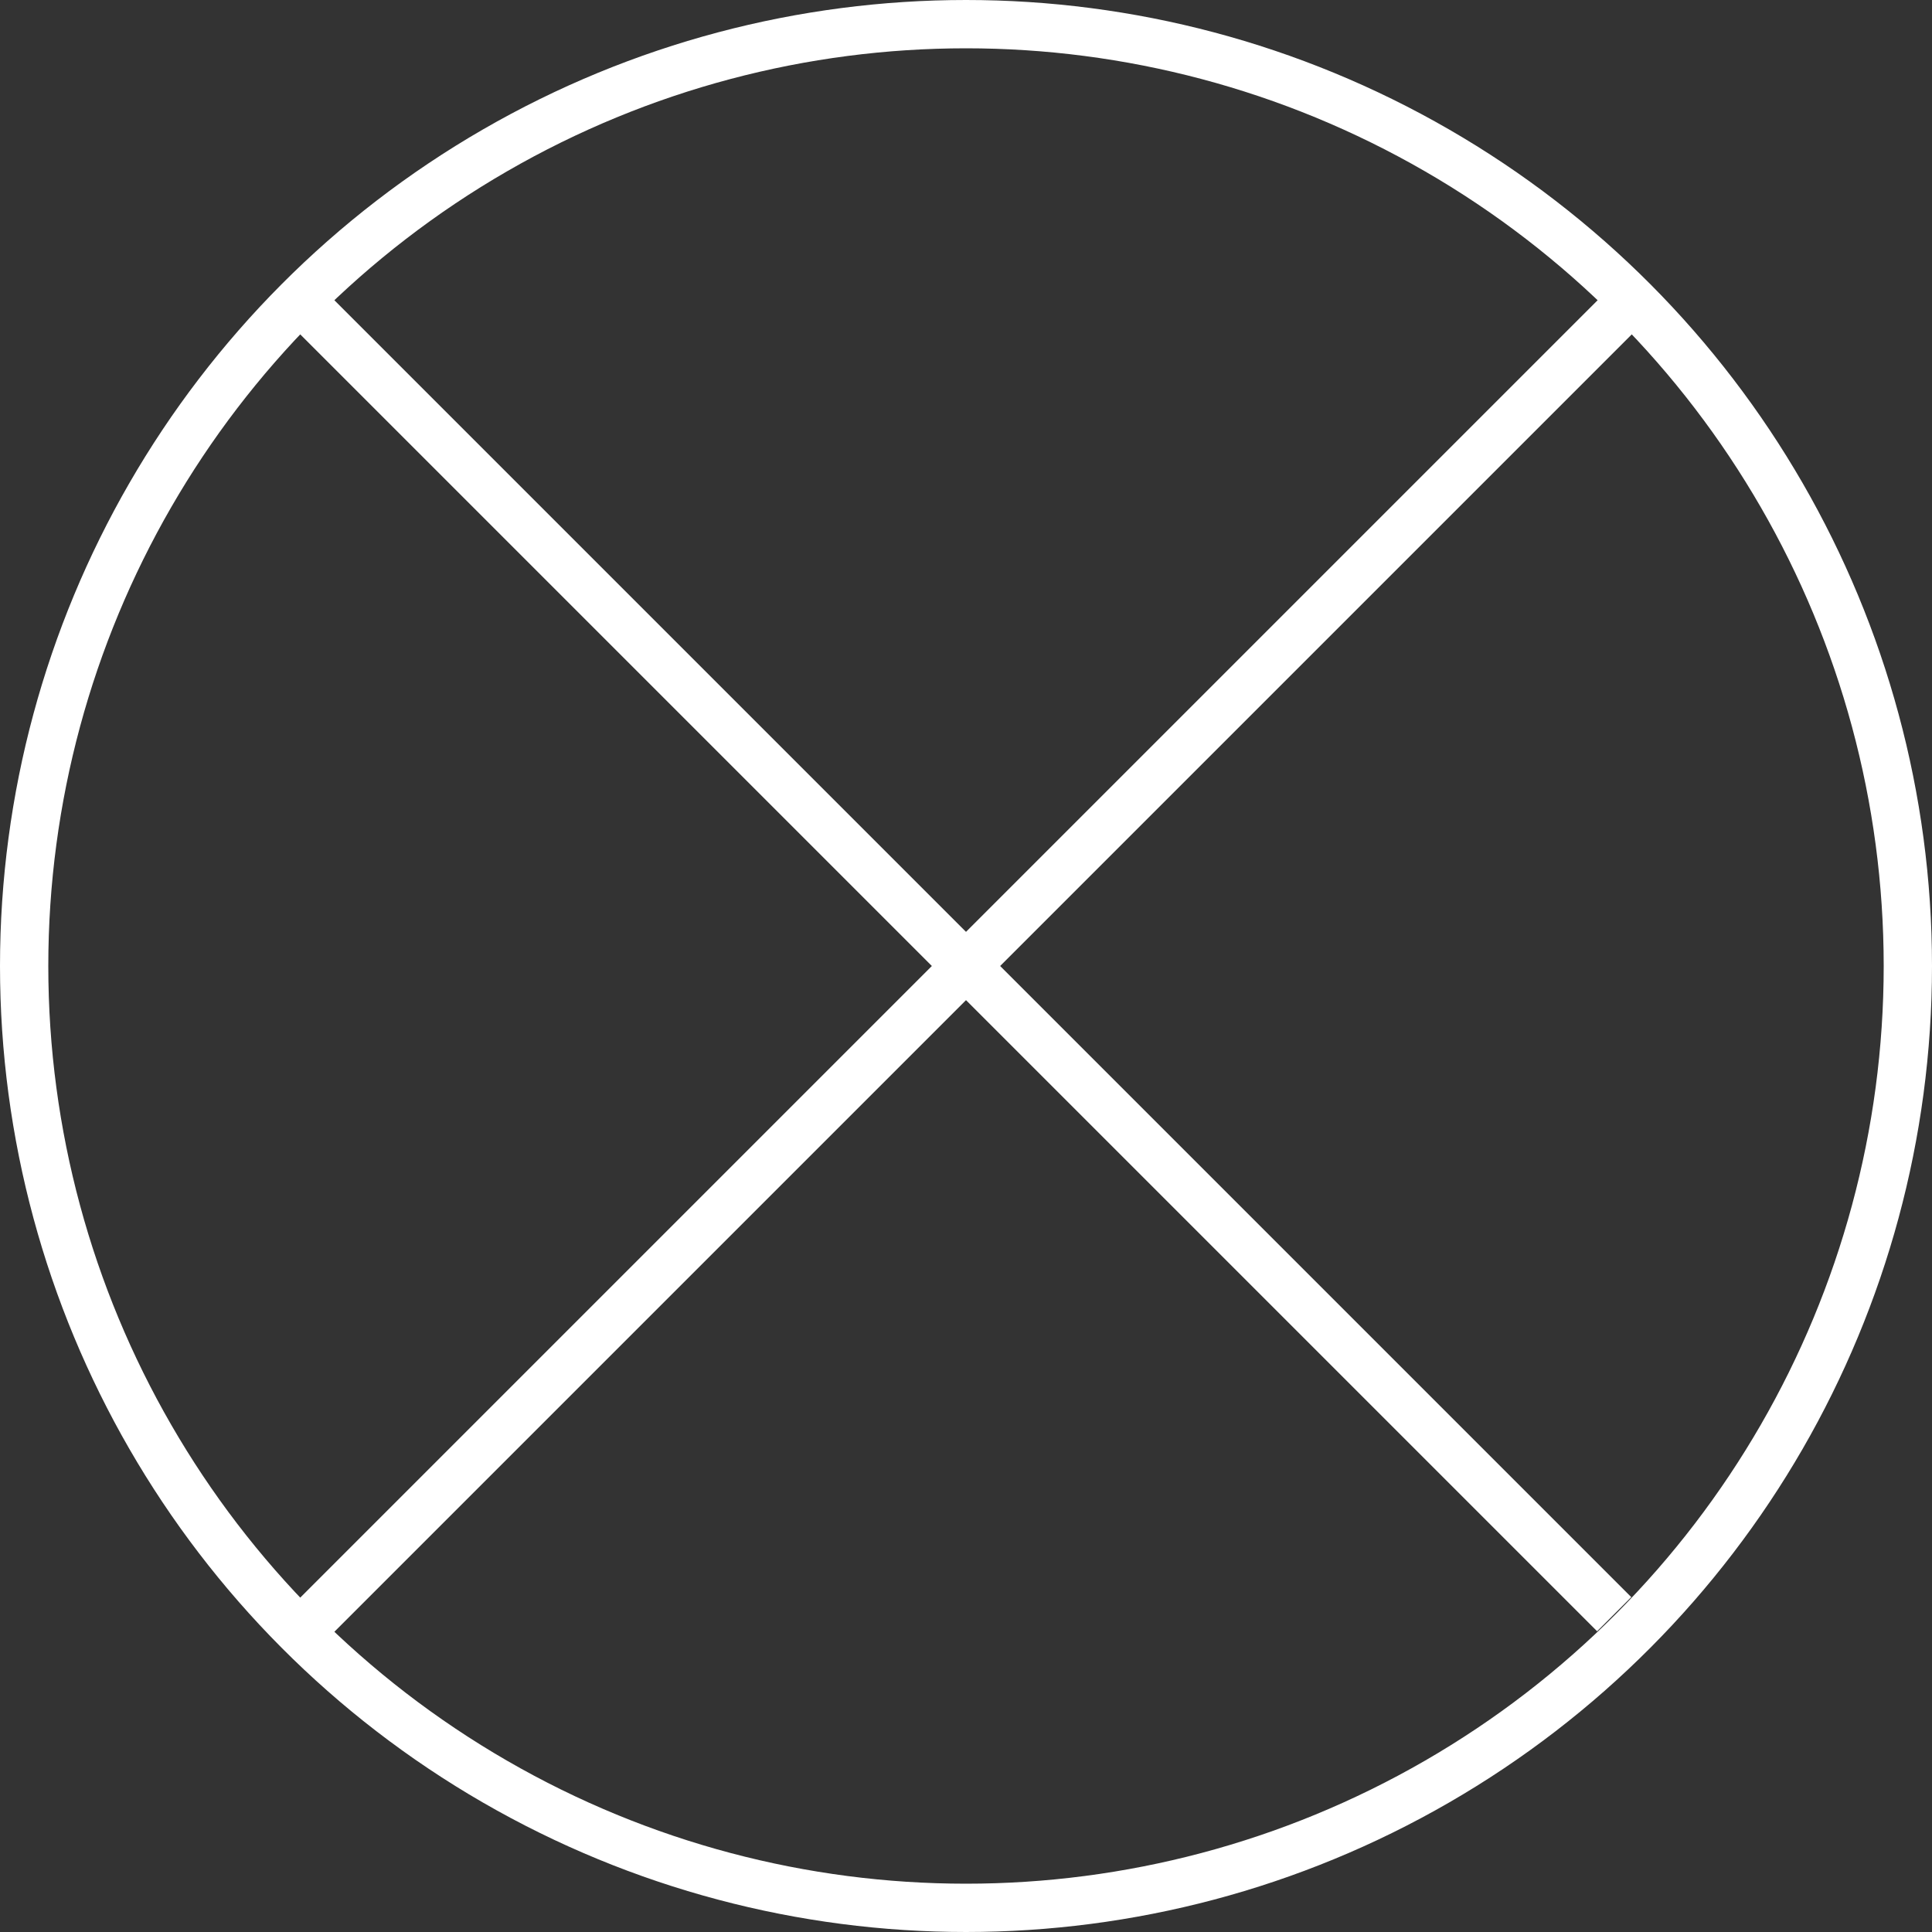
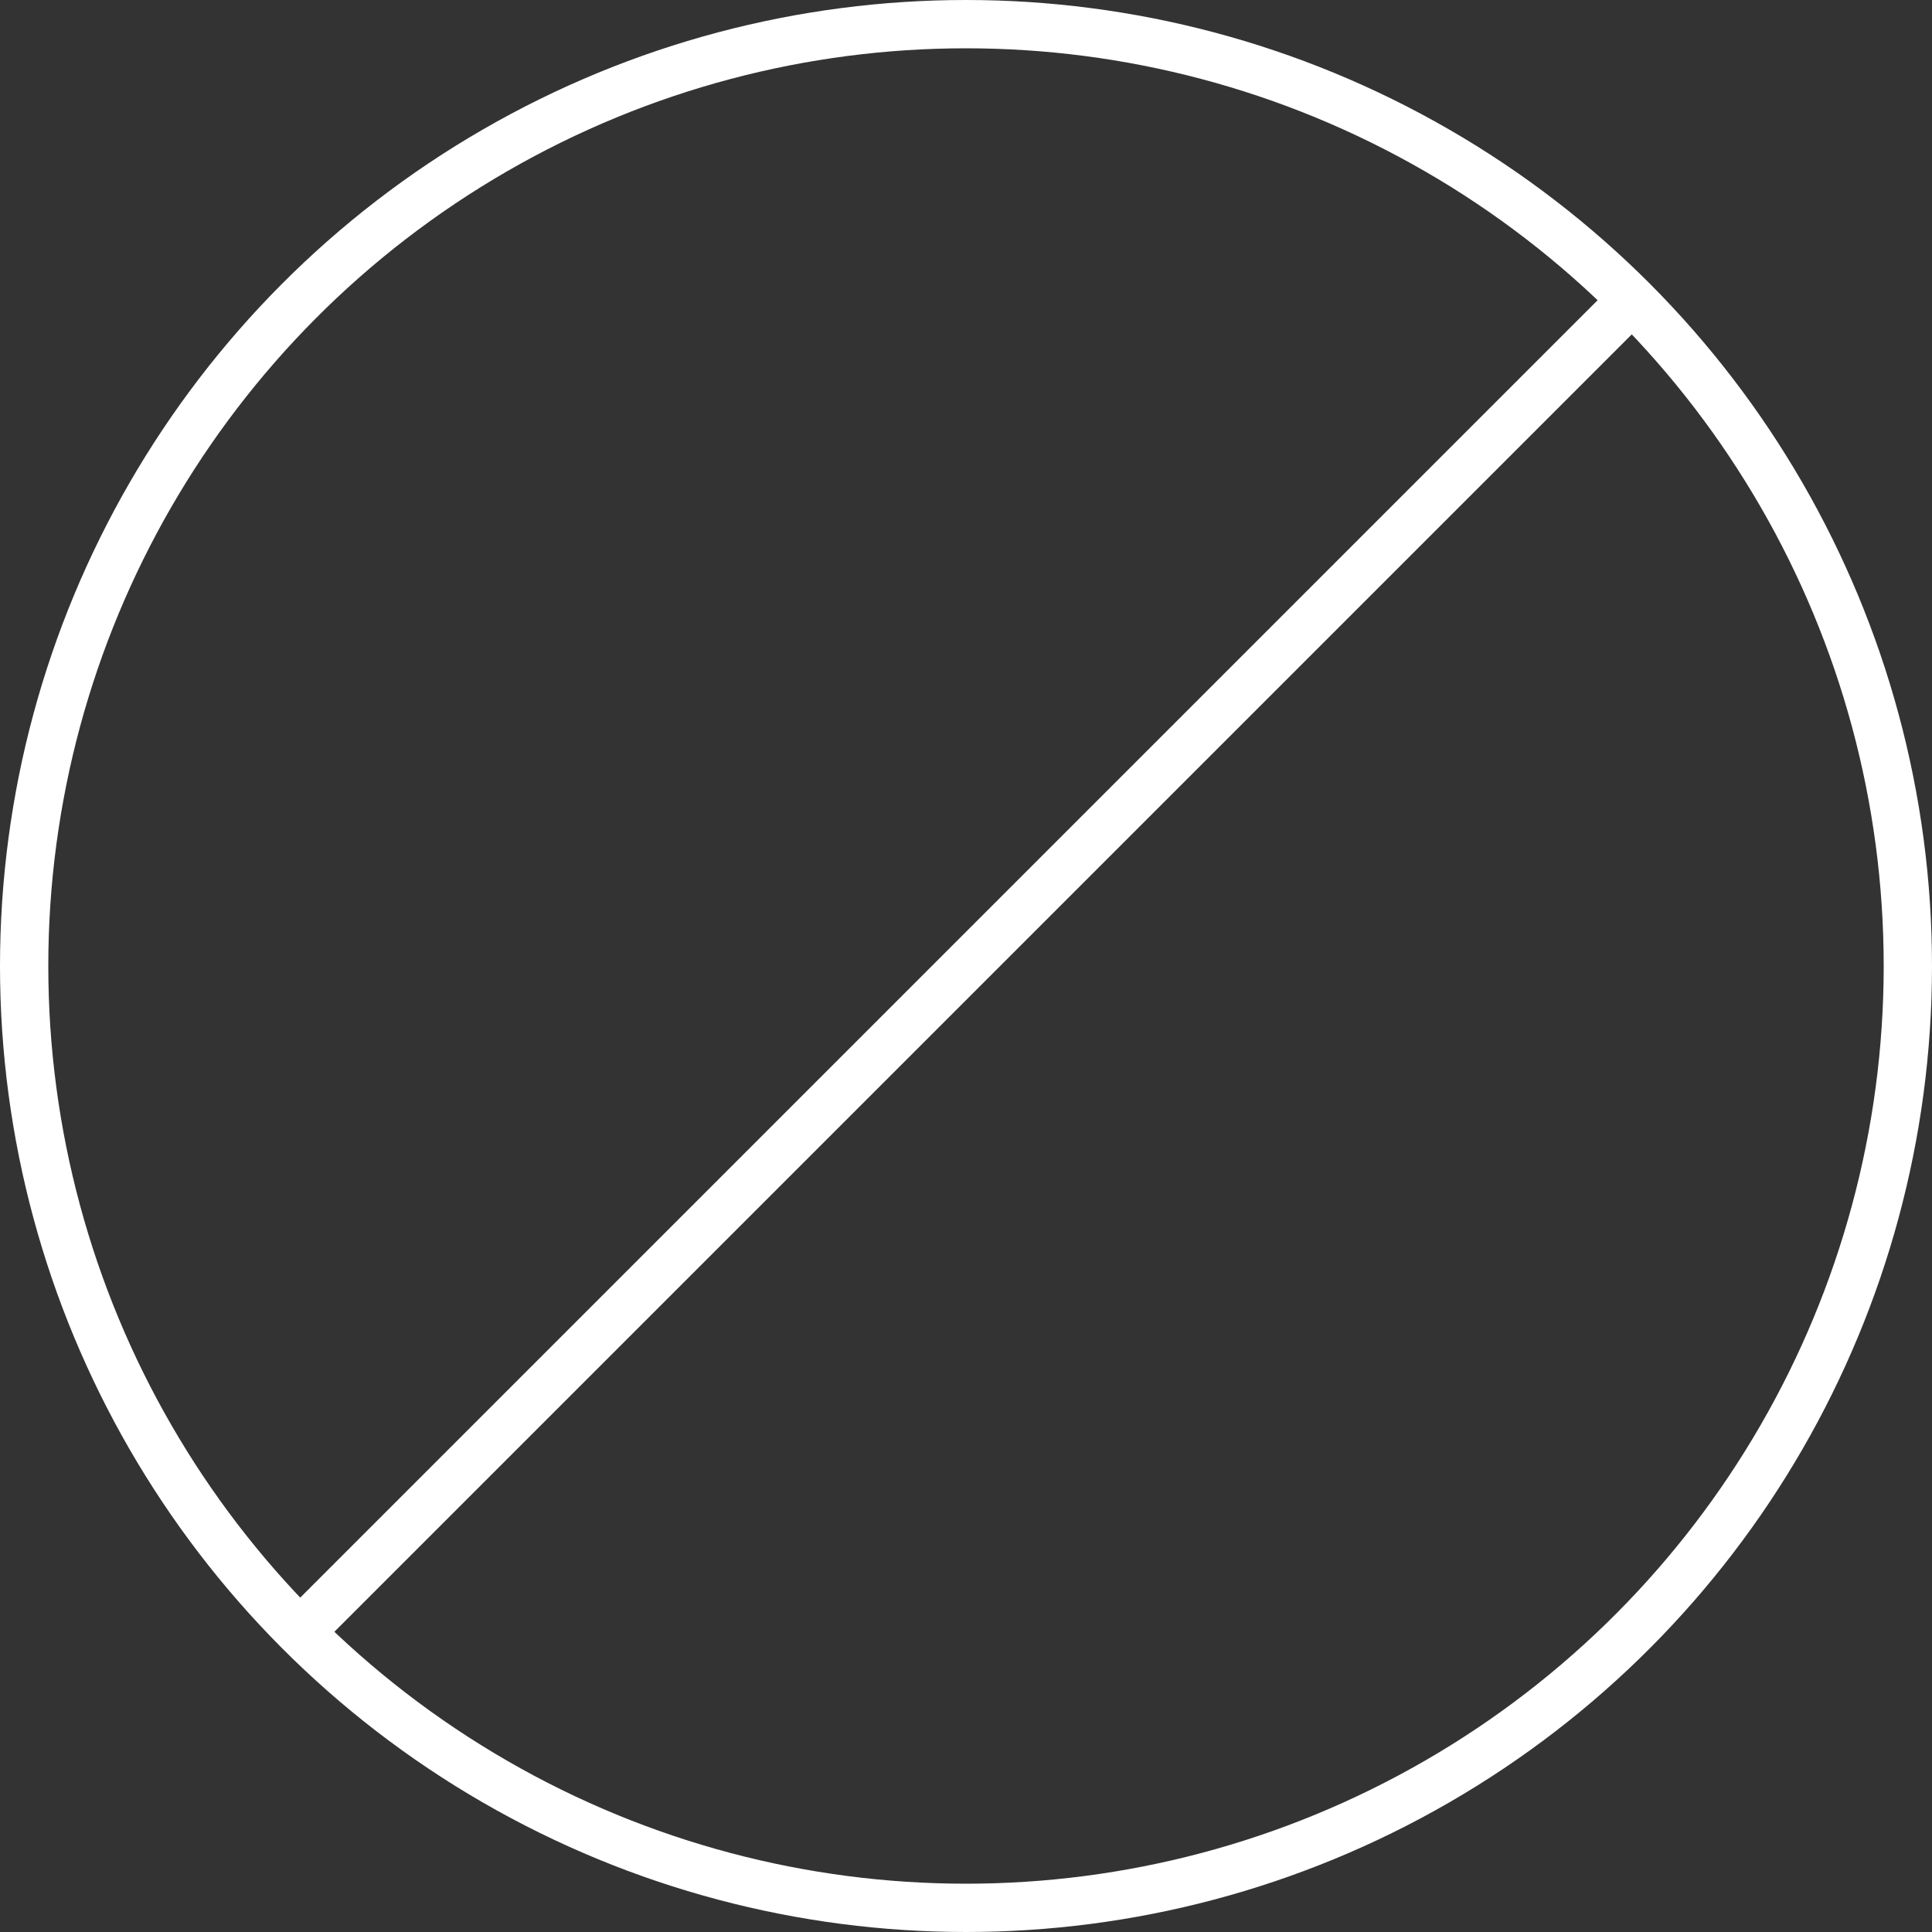
<svg xmlns="http://www.w3.org/2000/svg" id="Layer_1" viewBox="0 0 40 40">
  <rect x="0" y="0" width="40" height="40" fill="#333333" stroke="none" />
  <defs>
    <style>.cls-1,.cls-2{fill:none;}.cls-3{clip-path:url(#clippath);}.cls-2{stroke:#fff;}</style>
    <clipPath id="clippath">
      <rect class="cls-1" width="40" height="40" />
    </clipPath>
  </defs>
  <g class="cls-3">
    <circle class="cls-2" cx="20" cy="20" r="19.5" />
  </g>
  <line class="cls-2" x1="33.77" y1="6.23" x2="6.06" y2="33.94" />
-   <line class="cls-2" x1="6.42" y1="6.42" x2="33.42" y2="33.42" />
</svg>